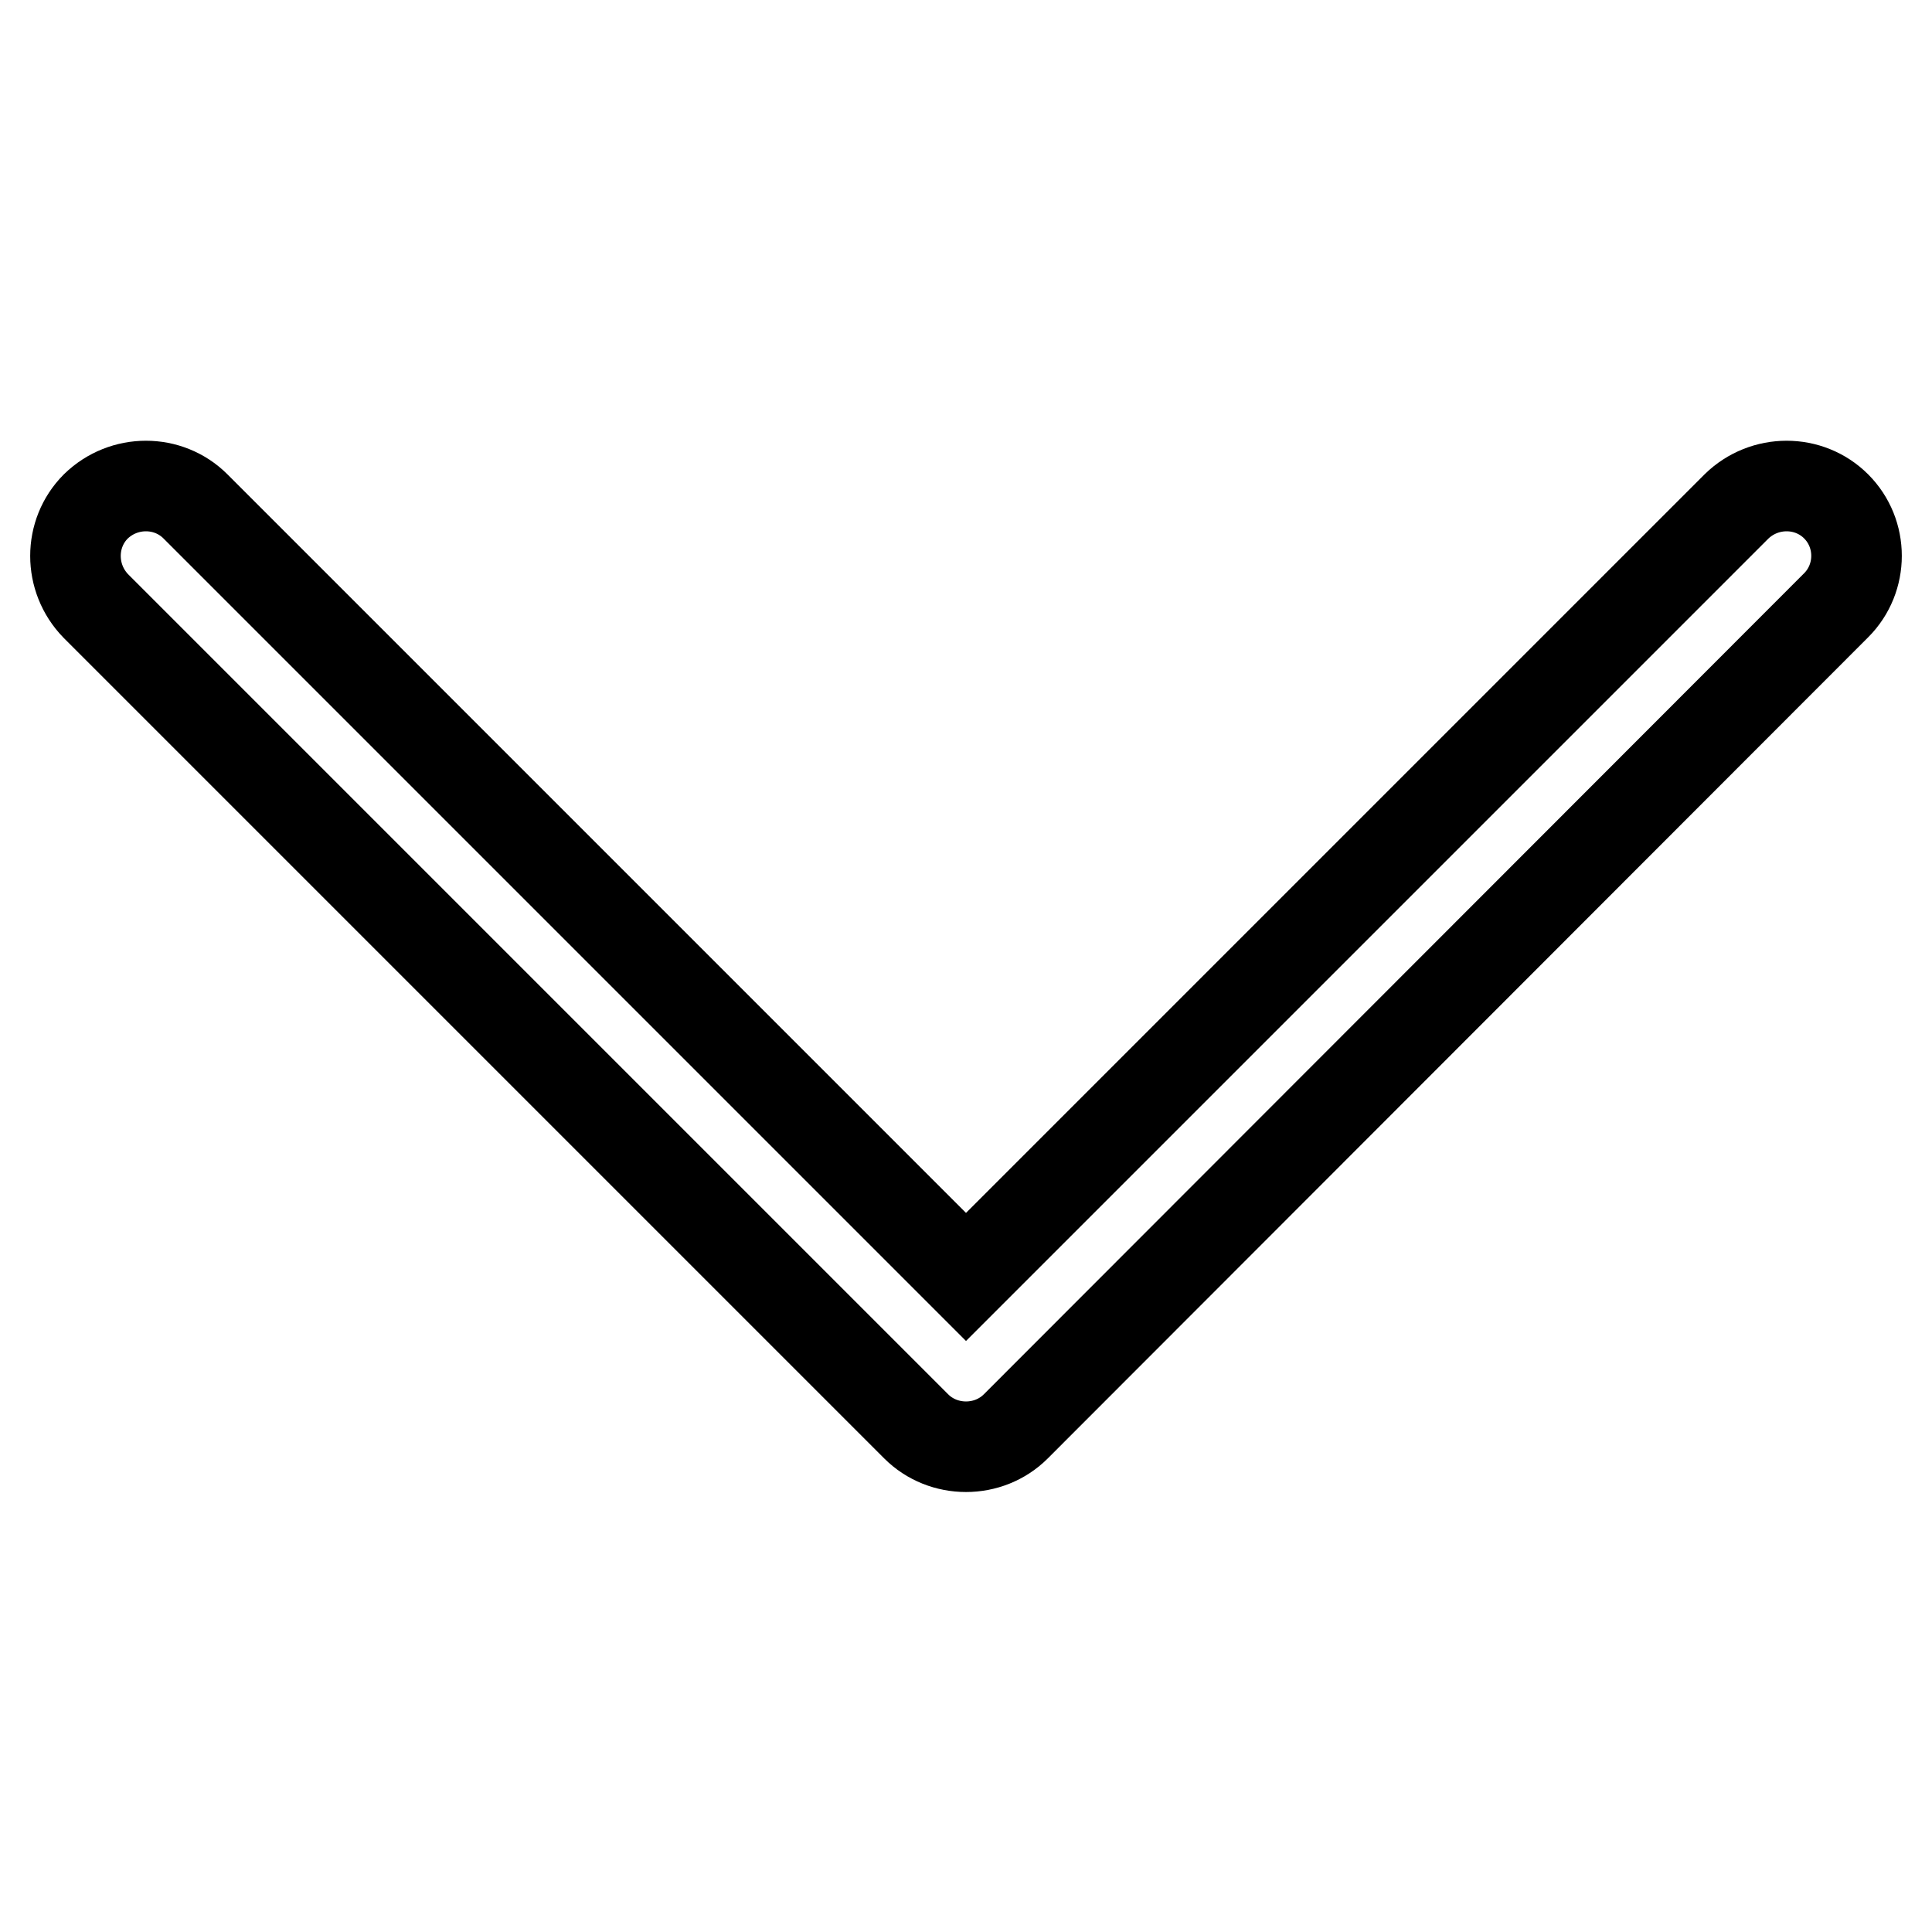
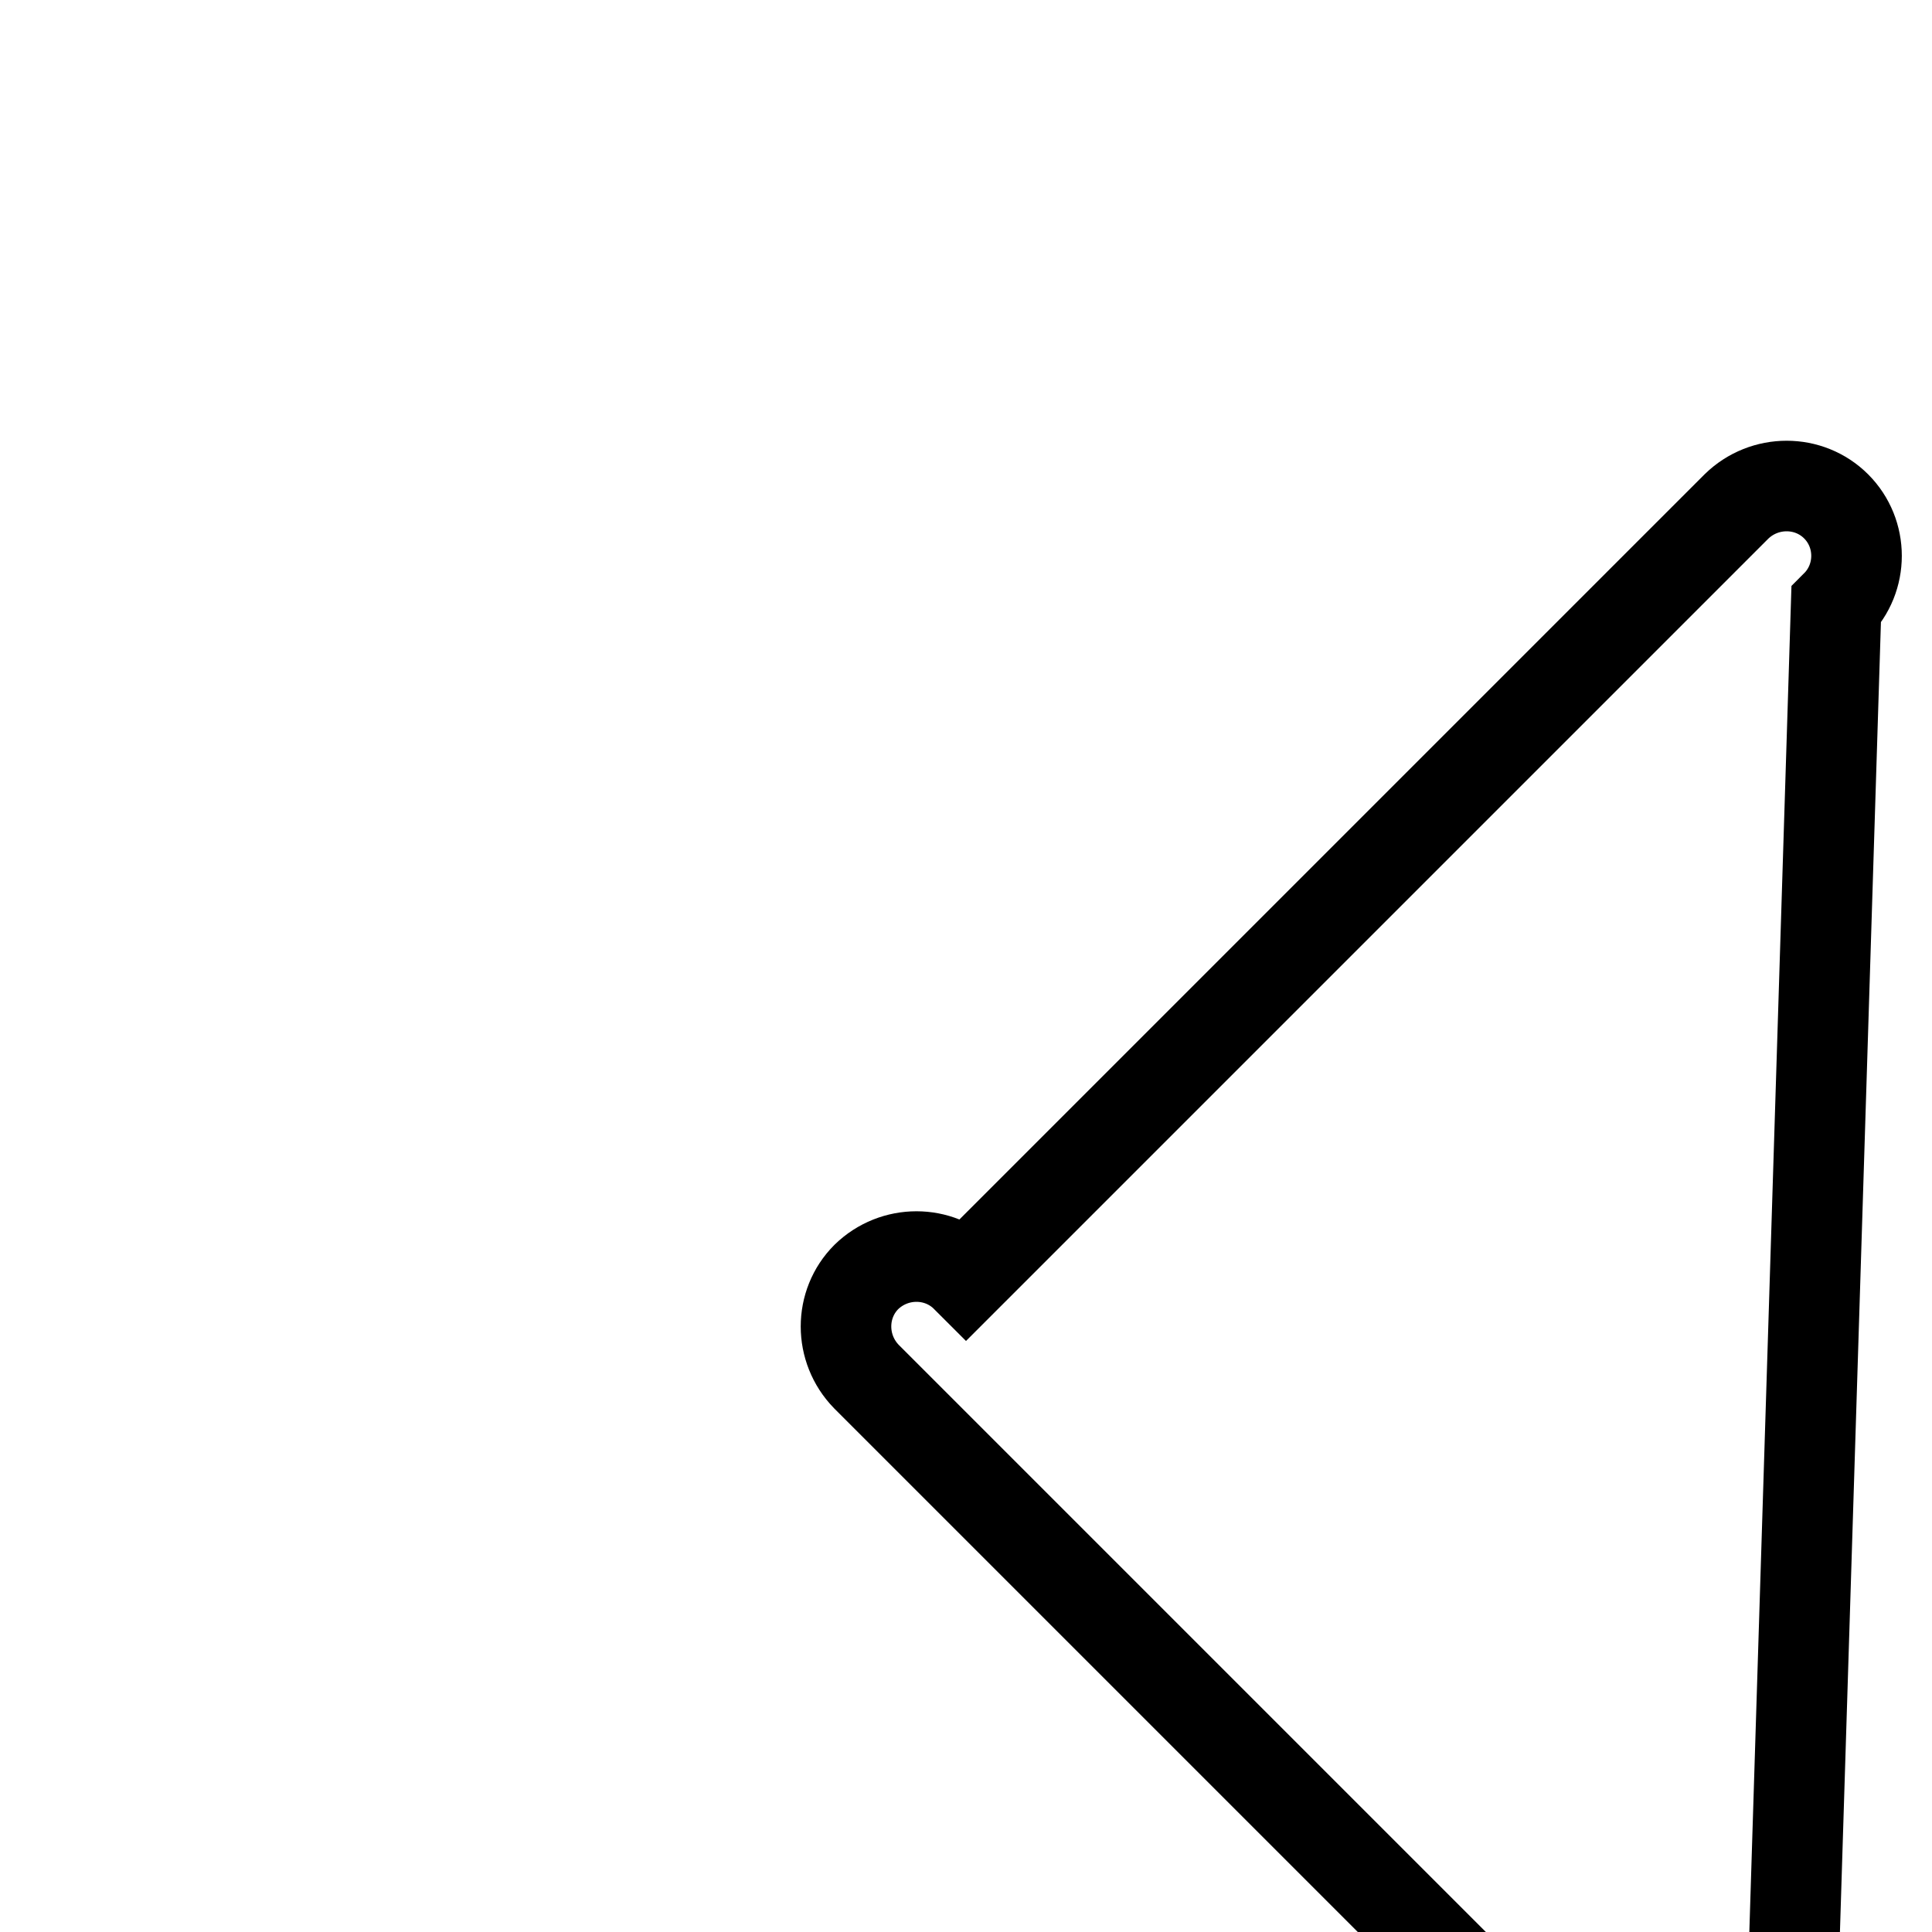
<svg xmlns="http://www.w3.org/2000/svg" version="1.1" x="0px" y="0px" viewBox="0 0 256 256" enable-background="new 0 0 256 256" xml:space="preserve">
  <g>
-     <path stroke-width="12" fill-opacity="0" stroke="#000000" d="M243.3,67.1c-3.6-3.6-9.5-3.6-13.2,0L128,169.2L25.9,67.1c-3.6-3.6-9.5-3.6-13.2,0c-3.6,3.6-3.6,9.5,0,13.2 l108.7,108.7c1.8,1.8,4.2,2.7,6.6,2.7c2.4,0,4.8-0.9,6.6-2.7L243.3,80.2C246.9,76.6,246.9,70.7,243.3,67.1L243.3,67.1z" />
+     <path stroke-width="12" fill-opacity="0" stroke="#000000" d="M243.3,67.1c-3.6-3.6-9.5-3.6-13.2,0L128,169.2c-3.6-3.6-9.5-3.6-13.2,0c-3.6,3.6-3.6,9.5,0,13.2 l108.7,108.7c1.8,1.8,4.2,2.7,6.6,2.7c2.4,0,4.8-0.9,6.6-2.7L243.3,80.2C246.9,76.6,246.9,70.7,243.3,67.1L243.3,67.1z" />
  </g>
</svg>